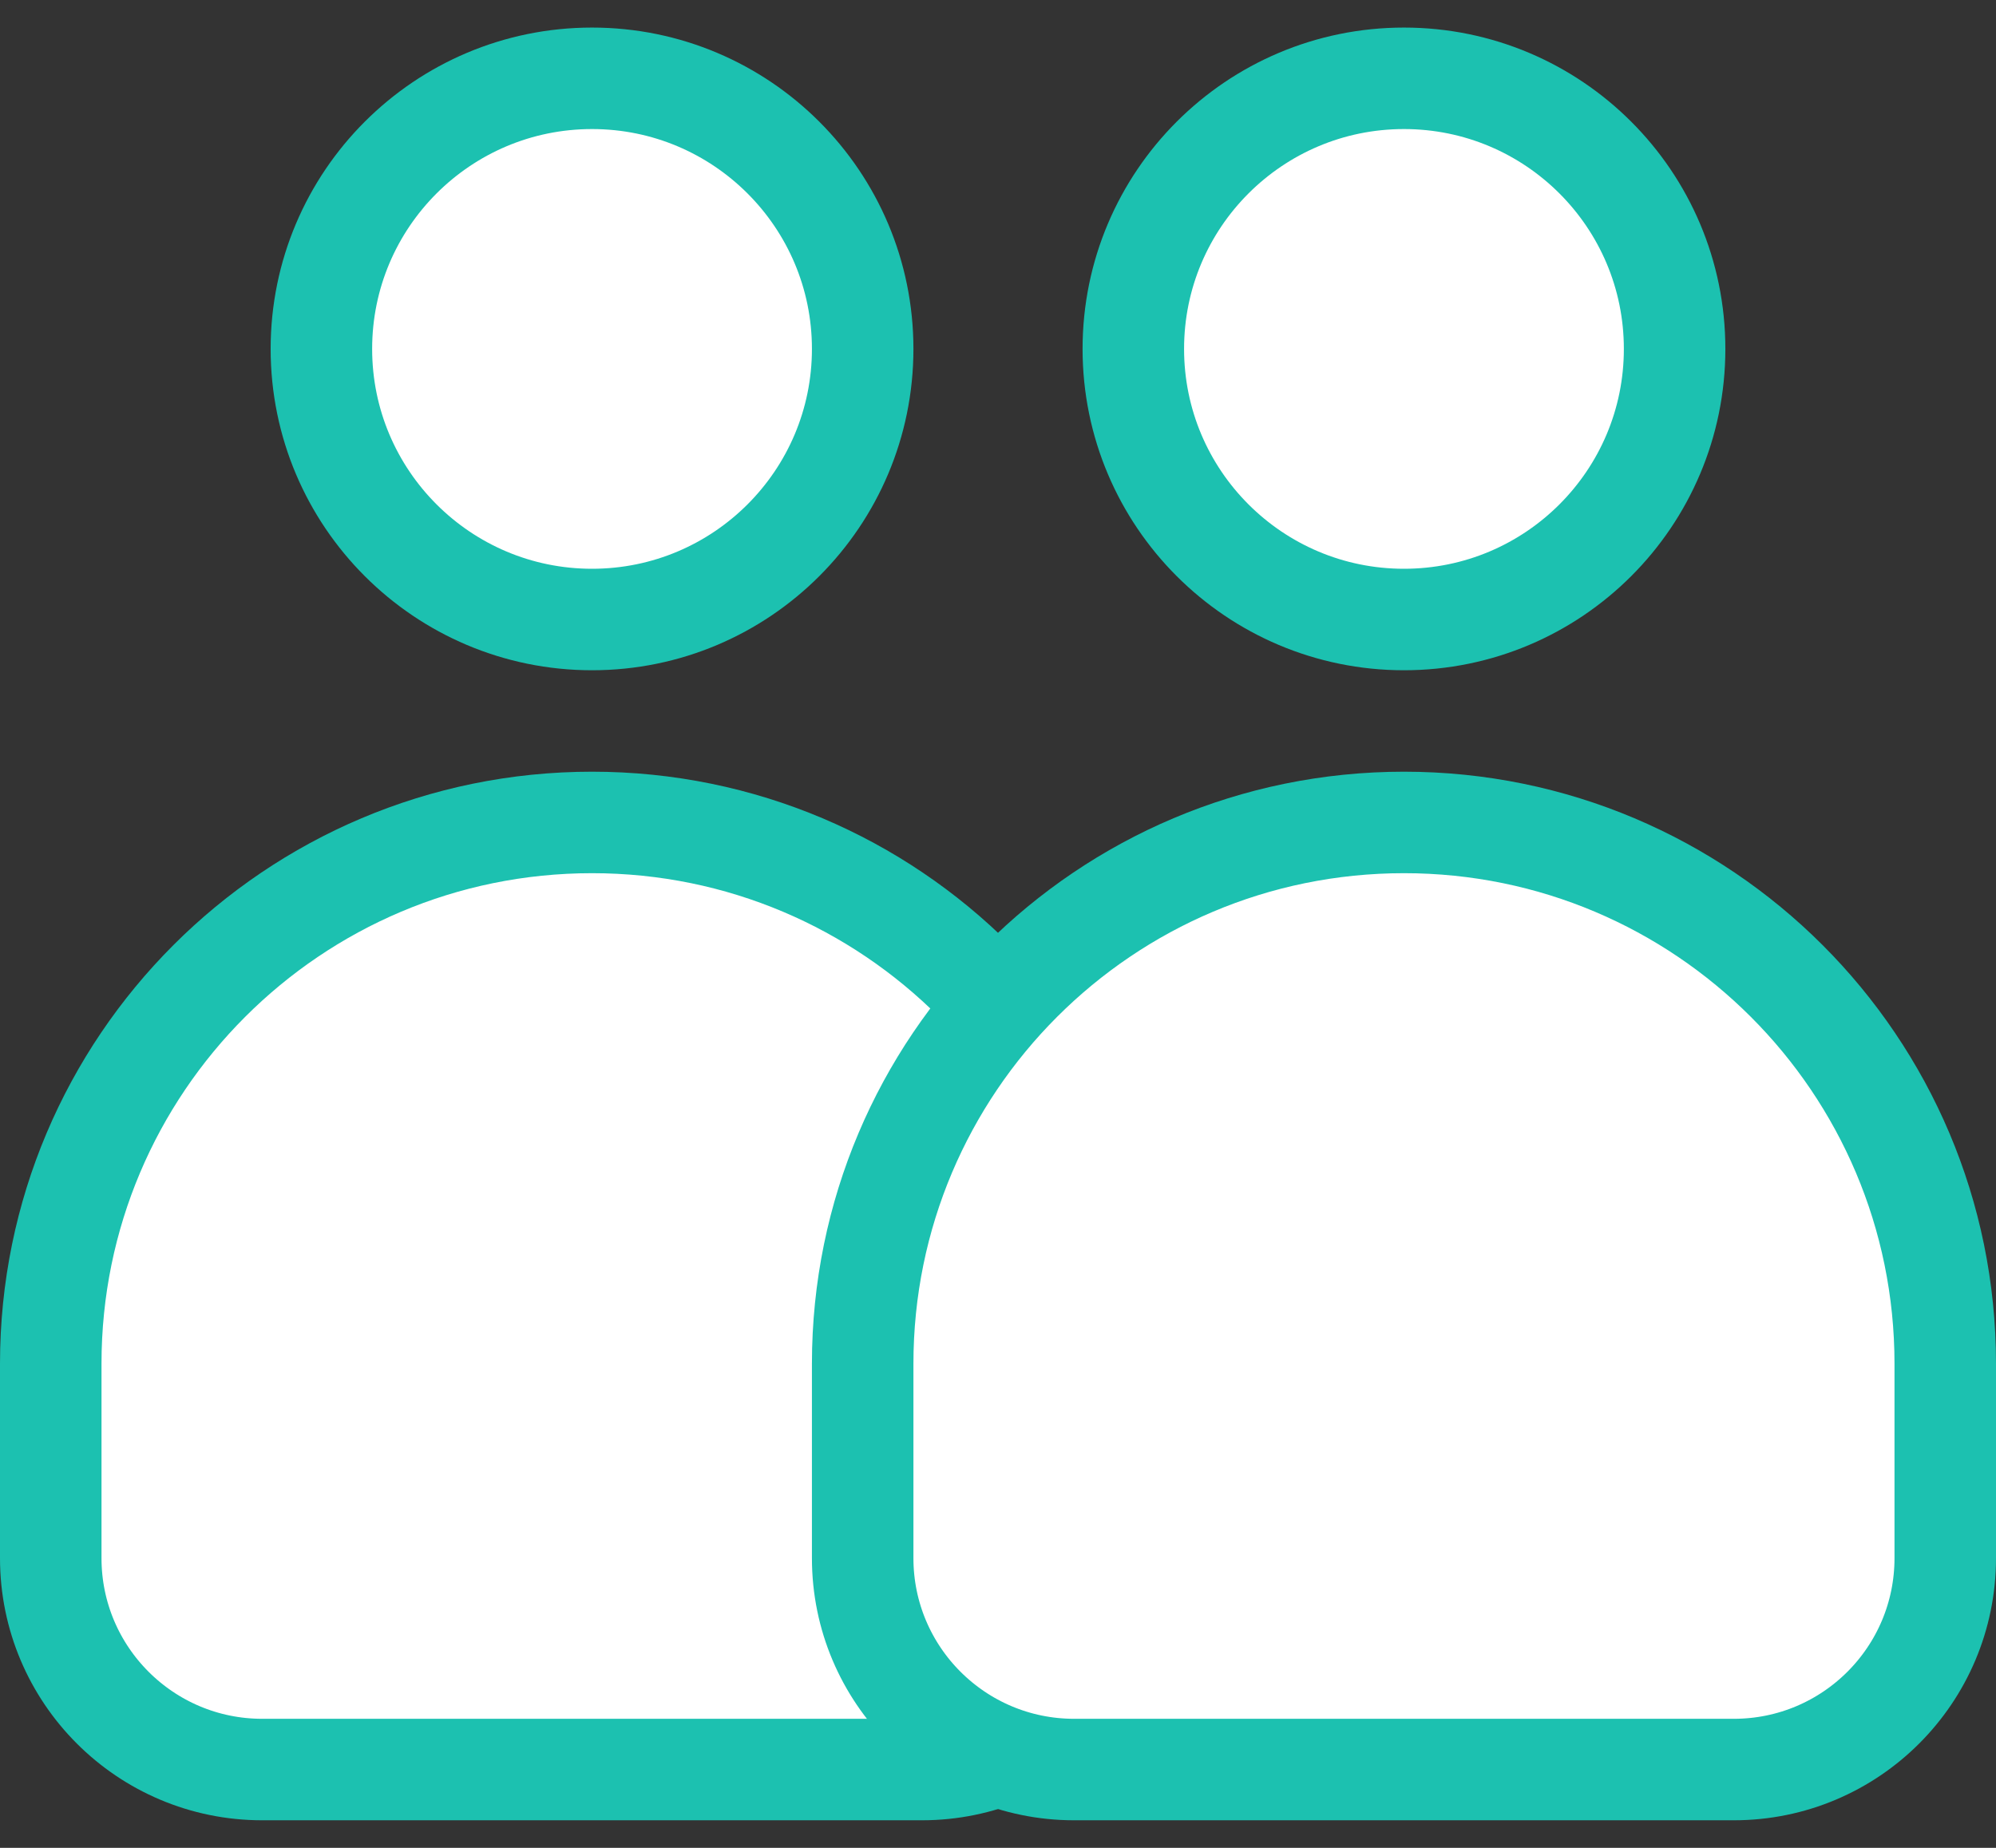
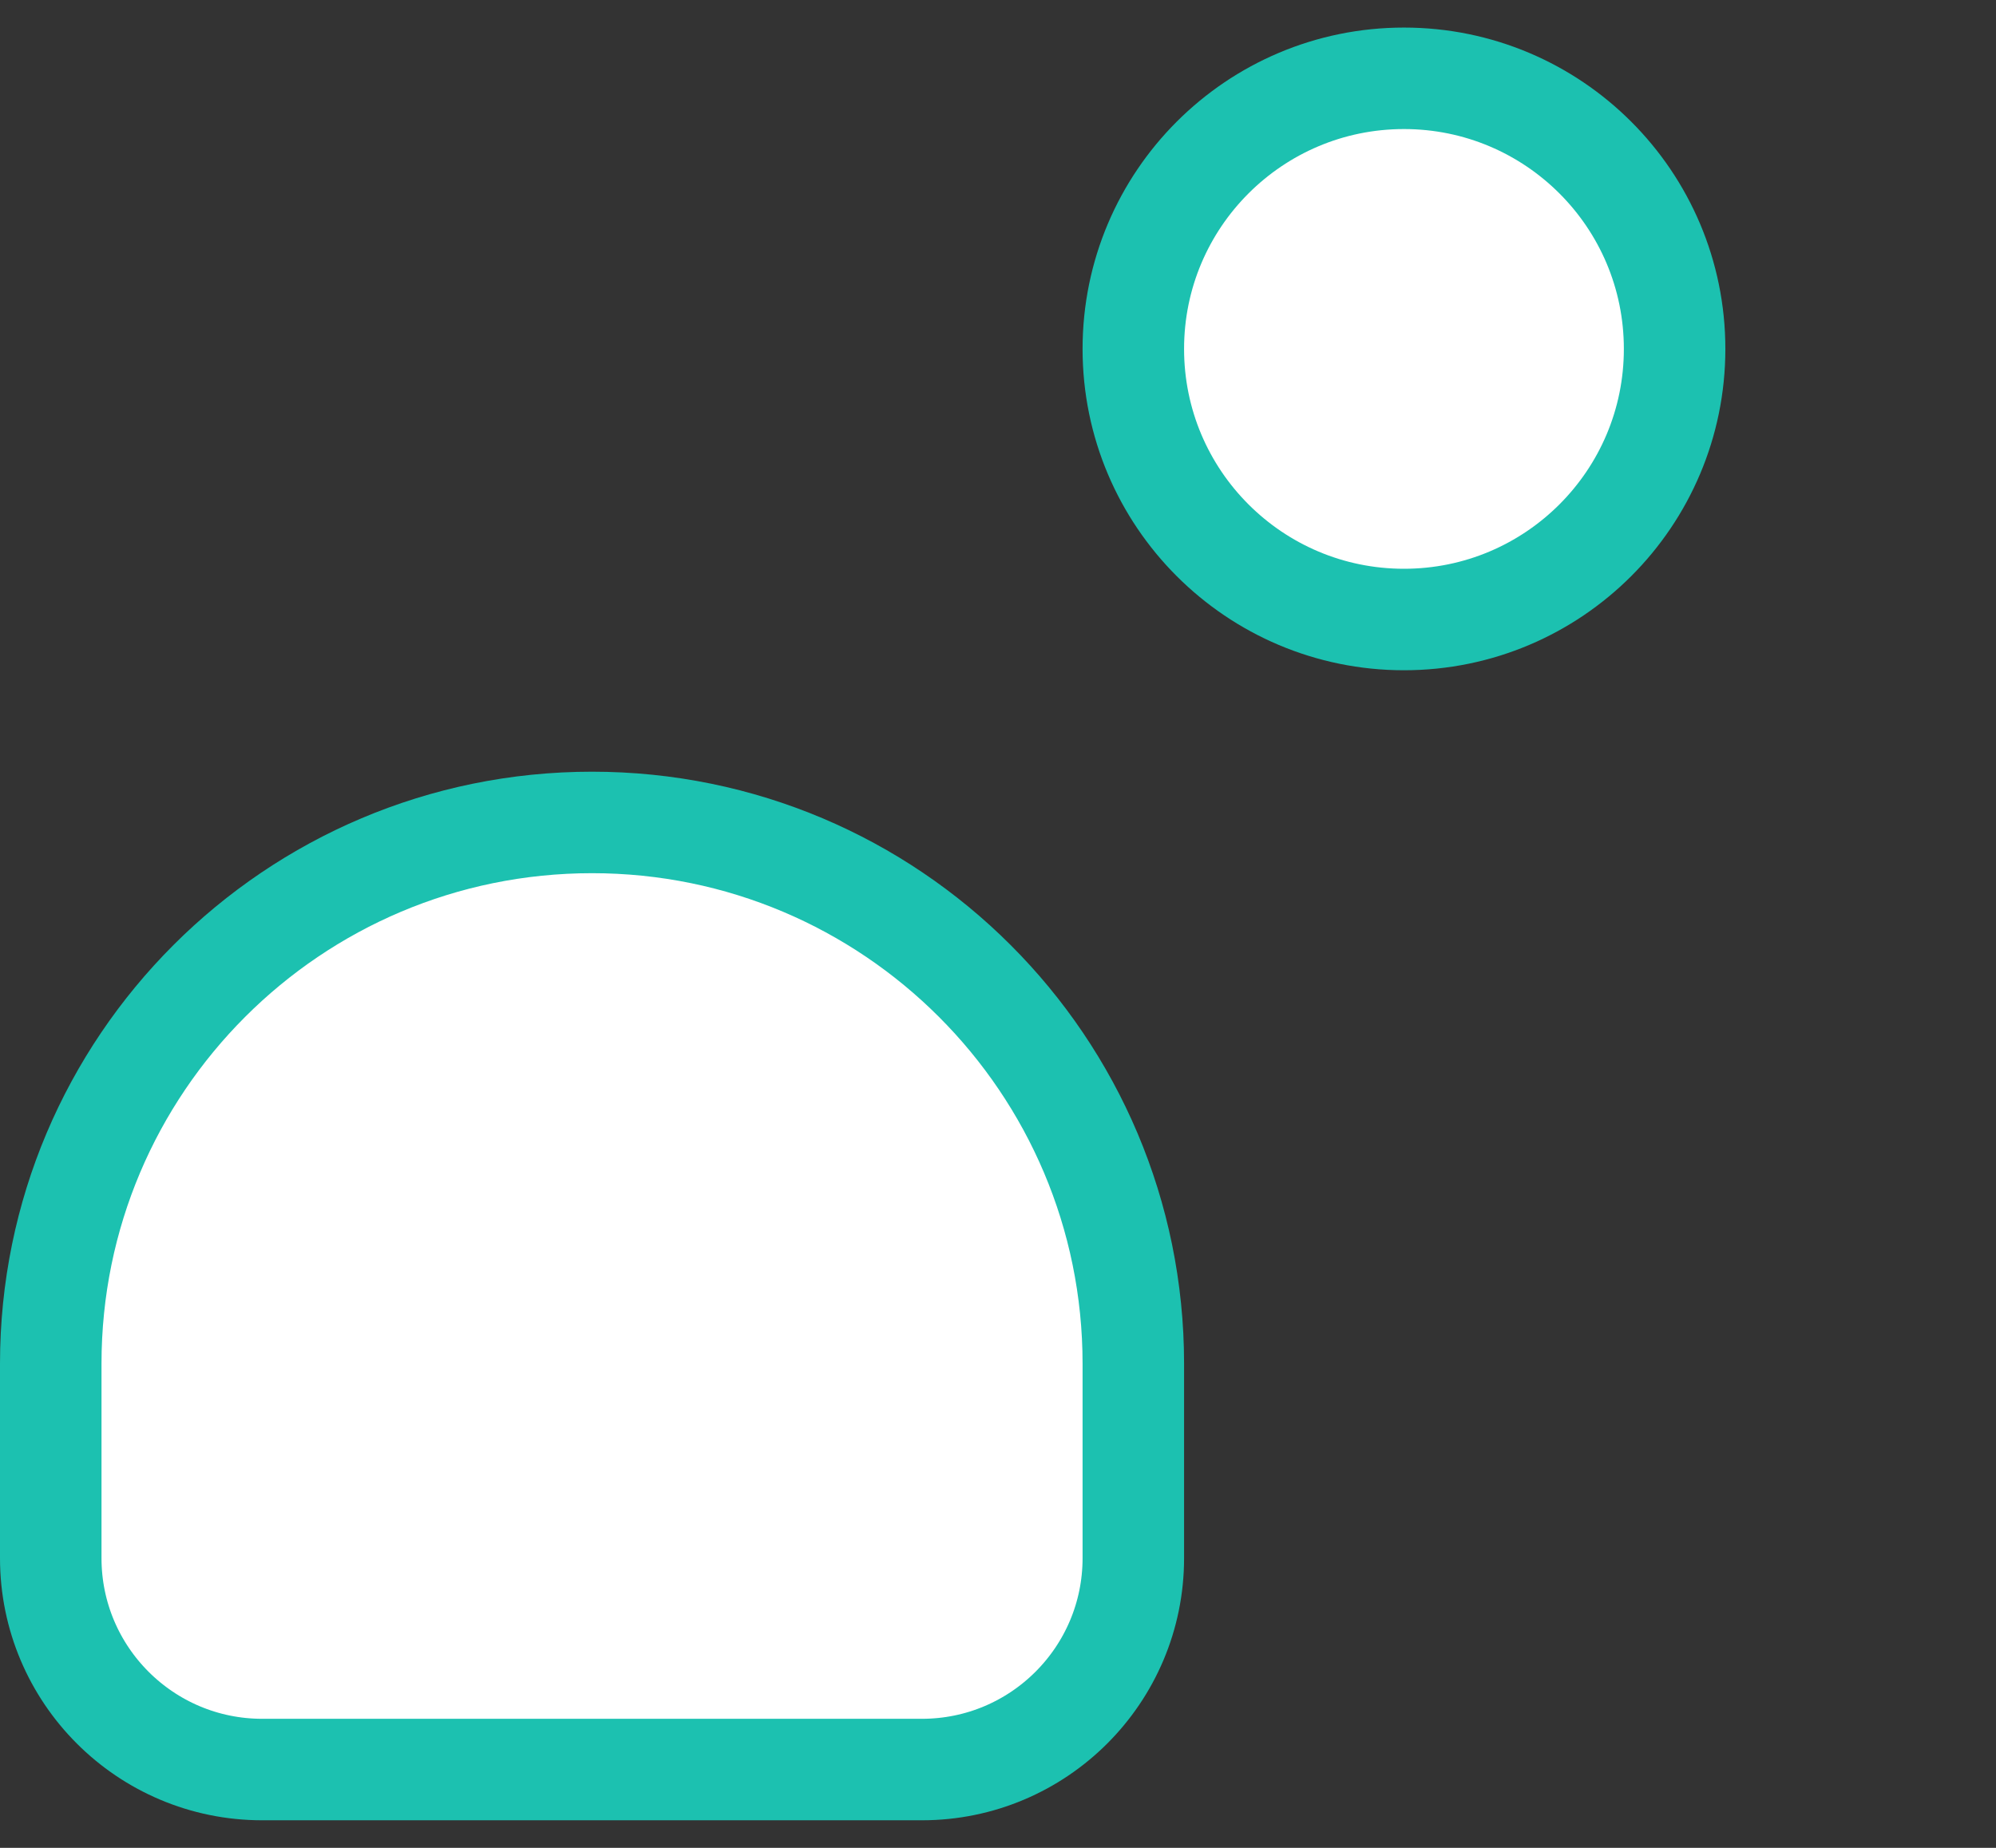
<svg xmlns="http://www.w3.org/2000/svg" width="54" height="50" viewBox="0 0 54 50" fill="none">
  <rect x="0" y="0" width="54" height="50" fill="#333333" stroke="none" />
-   <circle cx="16.017" cy="9.441" r="7.322" fill="white" stroke="#1CC1B0" stroke-width="2.746" />
  <path d="M1.373 36.898C1.373 28.811 7.929 22.254 16.017 22.254C24.105 22.254 30.661 28.811 30.661 36.898V42.161C30.661 45.32 28.1 47.881 24.941 47.881H7.093C3.934 47.881 1.373 45.32 1.373 42.161V36.898Z" fill="white" stroke="#1CC1B0" stroke-width="2.746" />
  <circle cx="37.983" cy="9.441" r="7.322" fill="white" stroke="#1CC1B0" stroke-width="2.746" />
-   <path d="M23.339 36.898C23.339 28.811 29.895 22.254 37.983 22.254C46.071 22.254 52.627 28.811 52.627 36.898V42.161C52.627 45.32 50.066 47.881 46.907 47.881H29.059C25.9 47.881 23.339 45.32 23.339 42.161V36.898Z" fill="white" stroke="#1CC1B0" stroke-width="2.746" />
</svg>